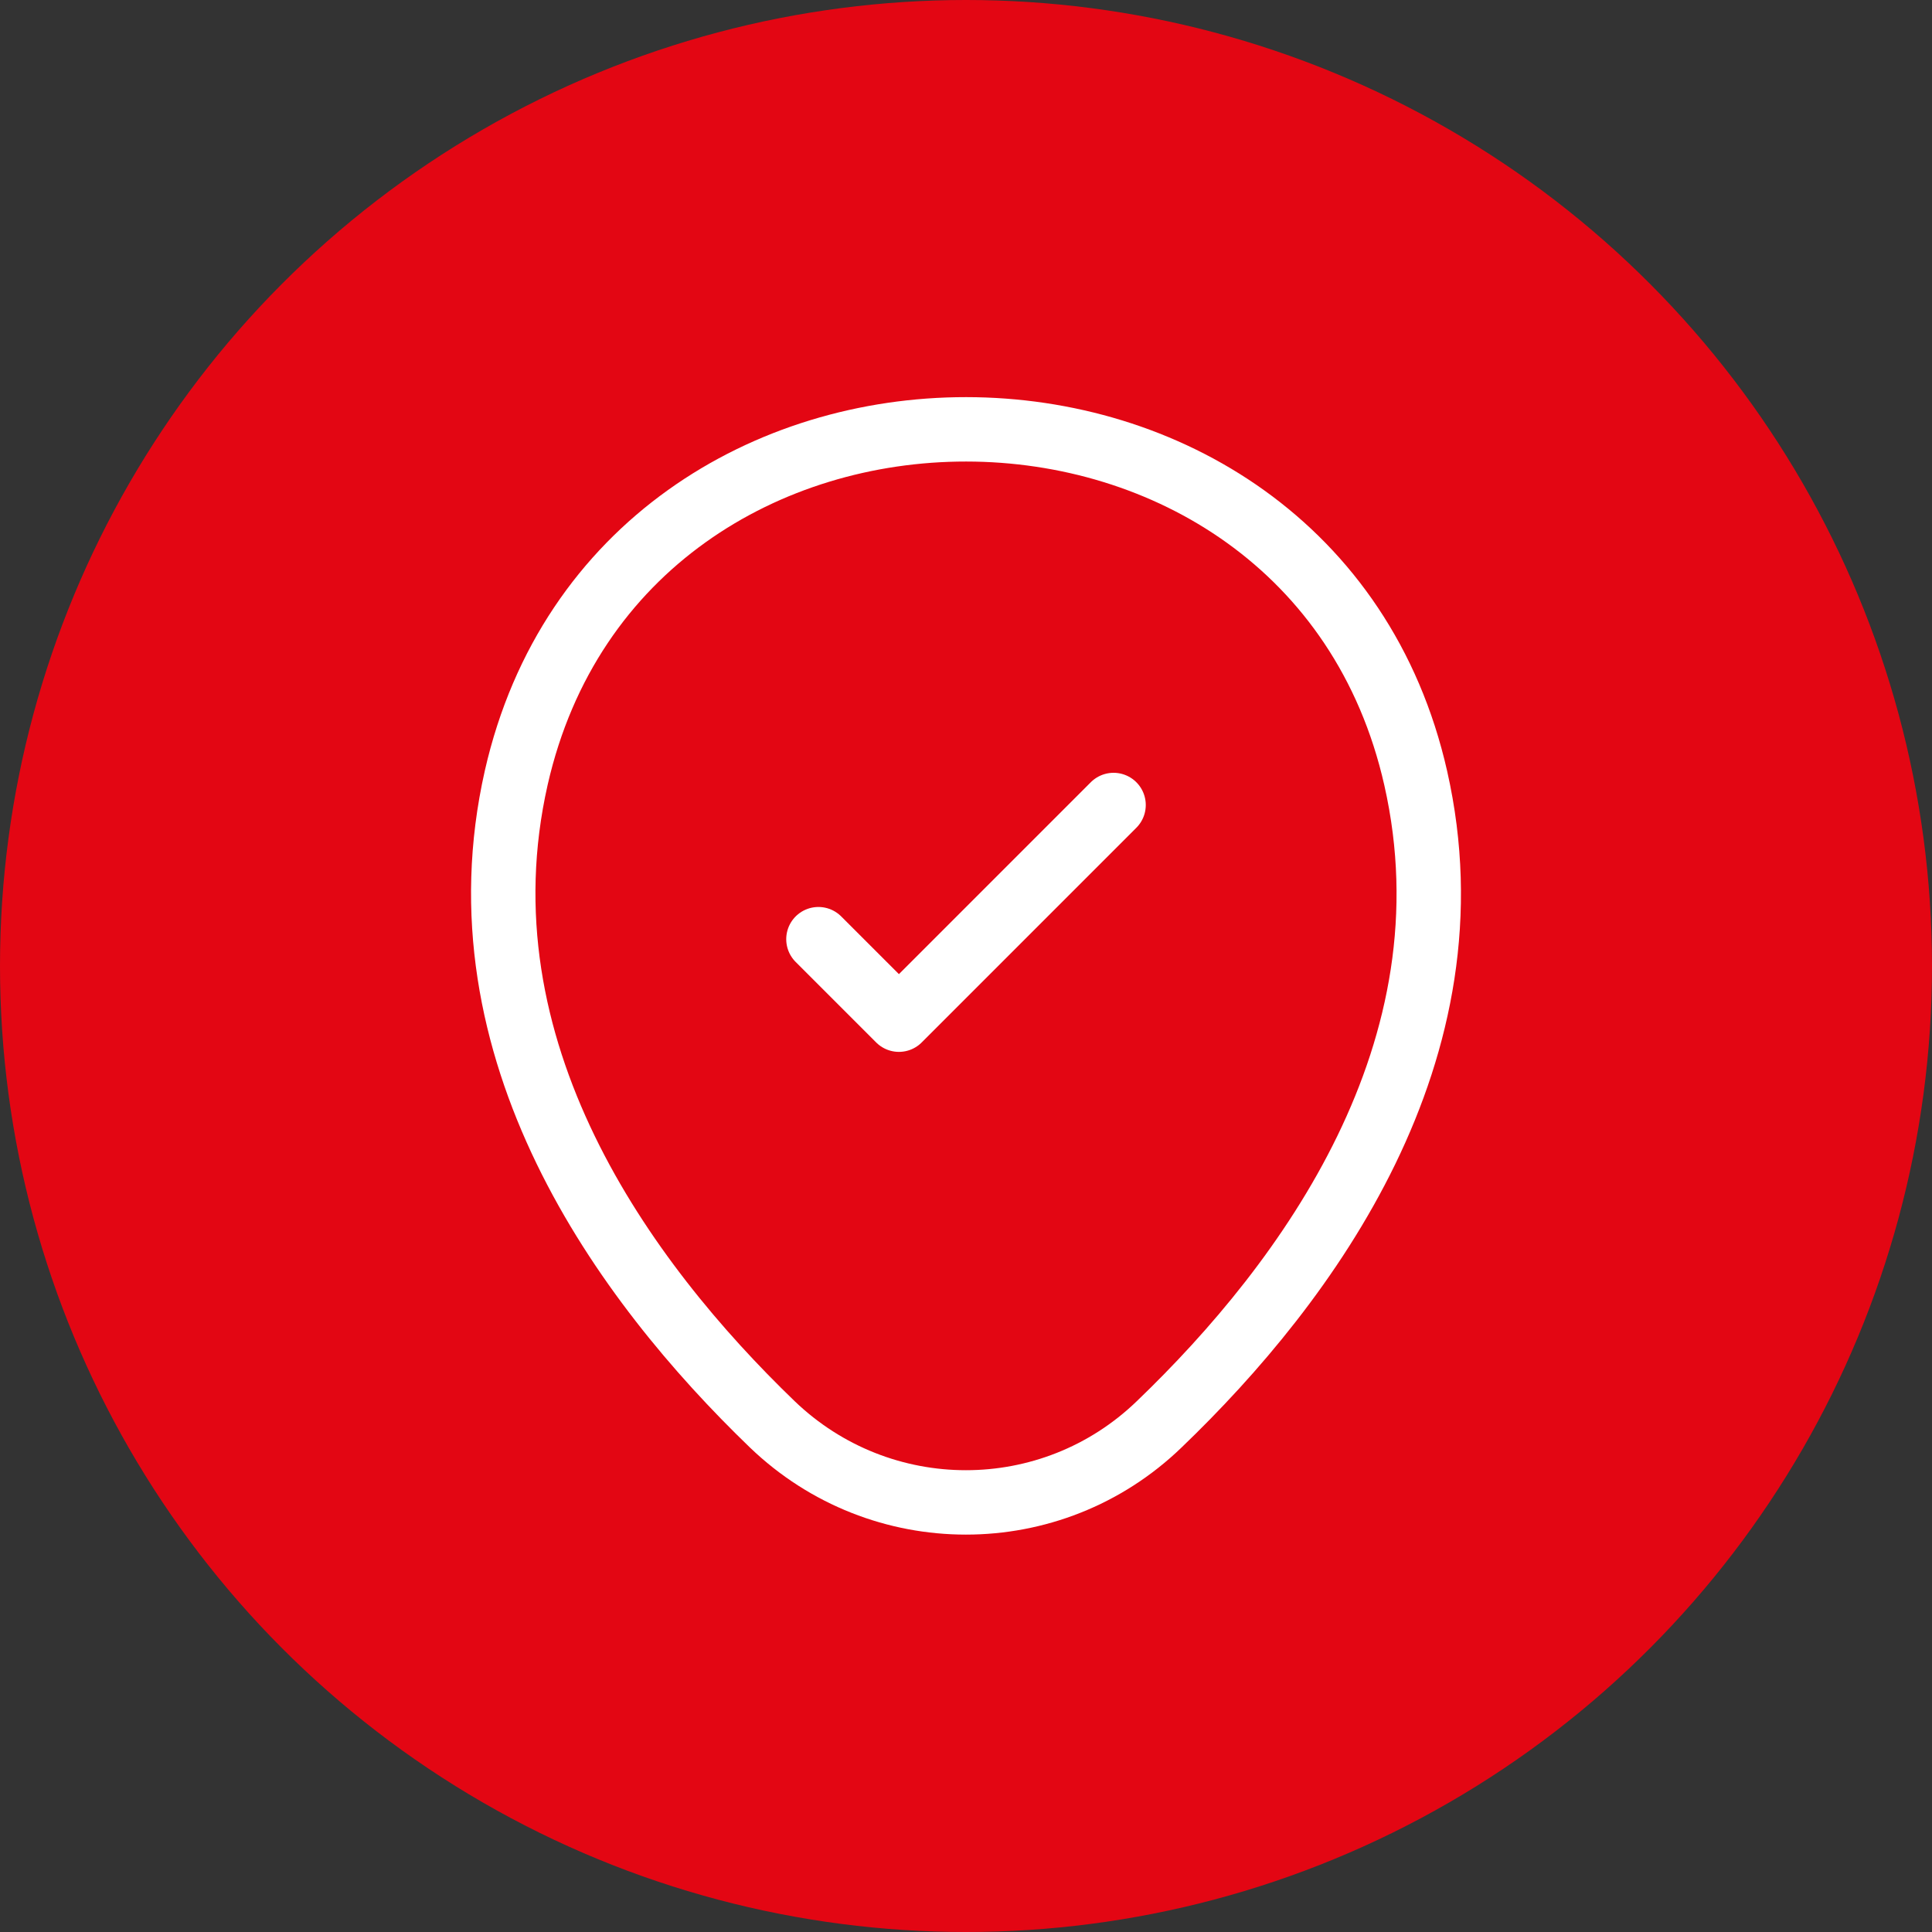
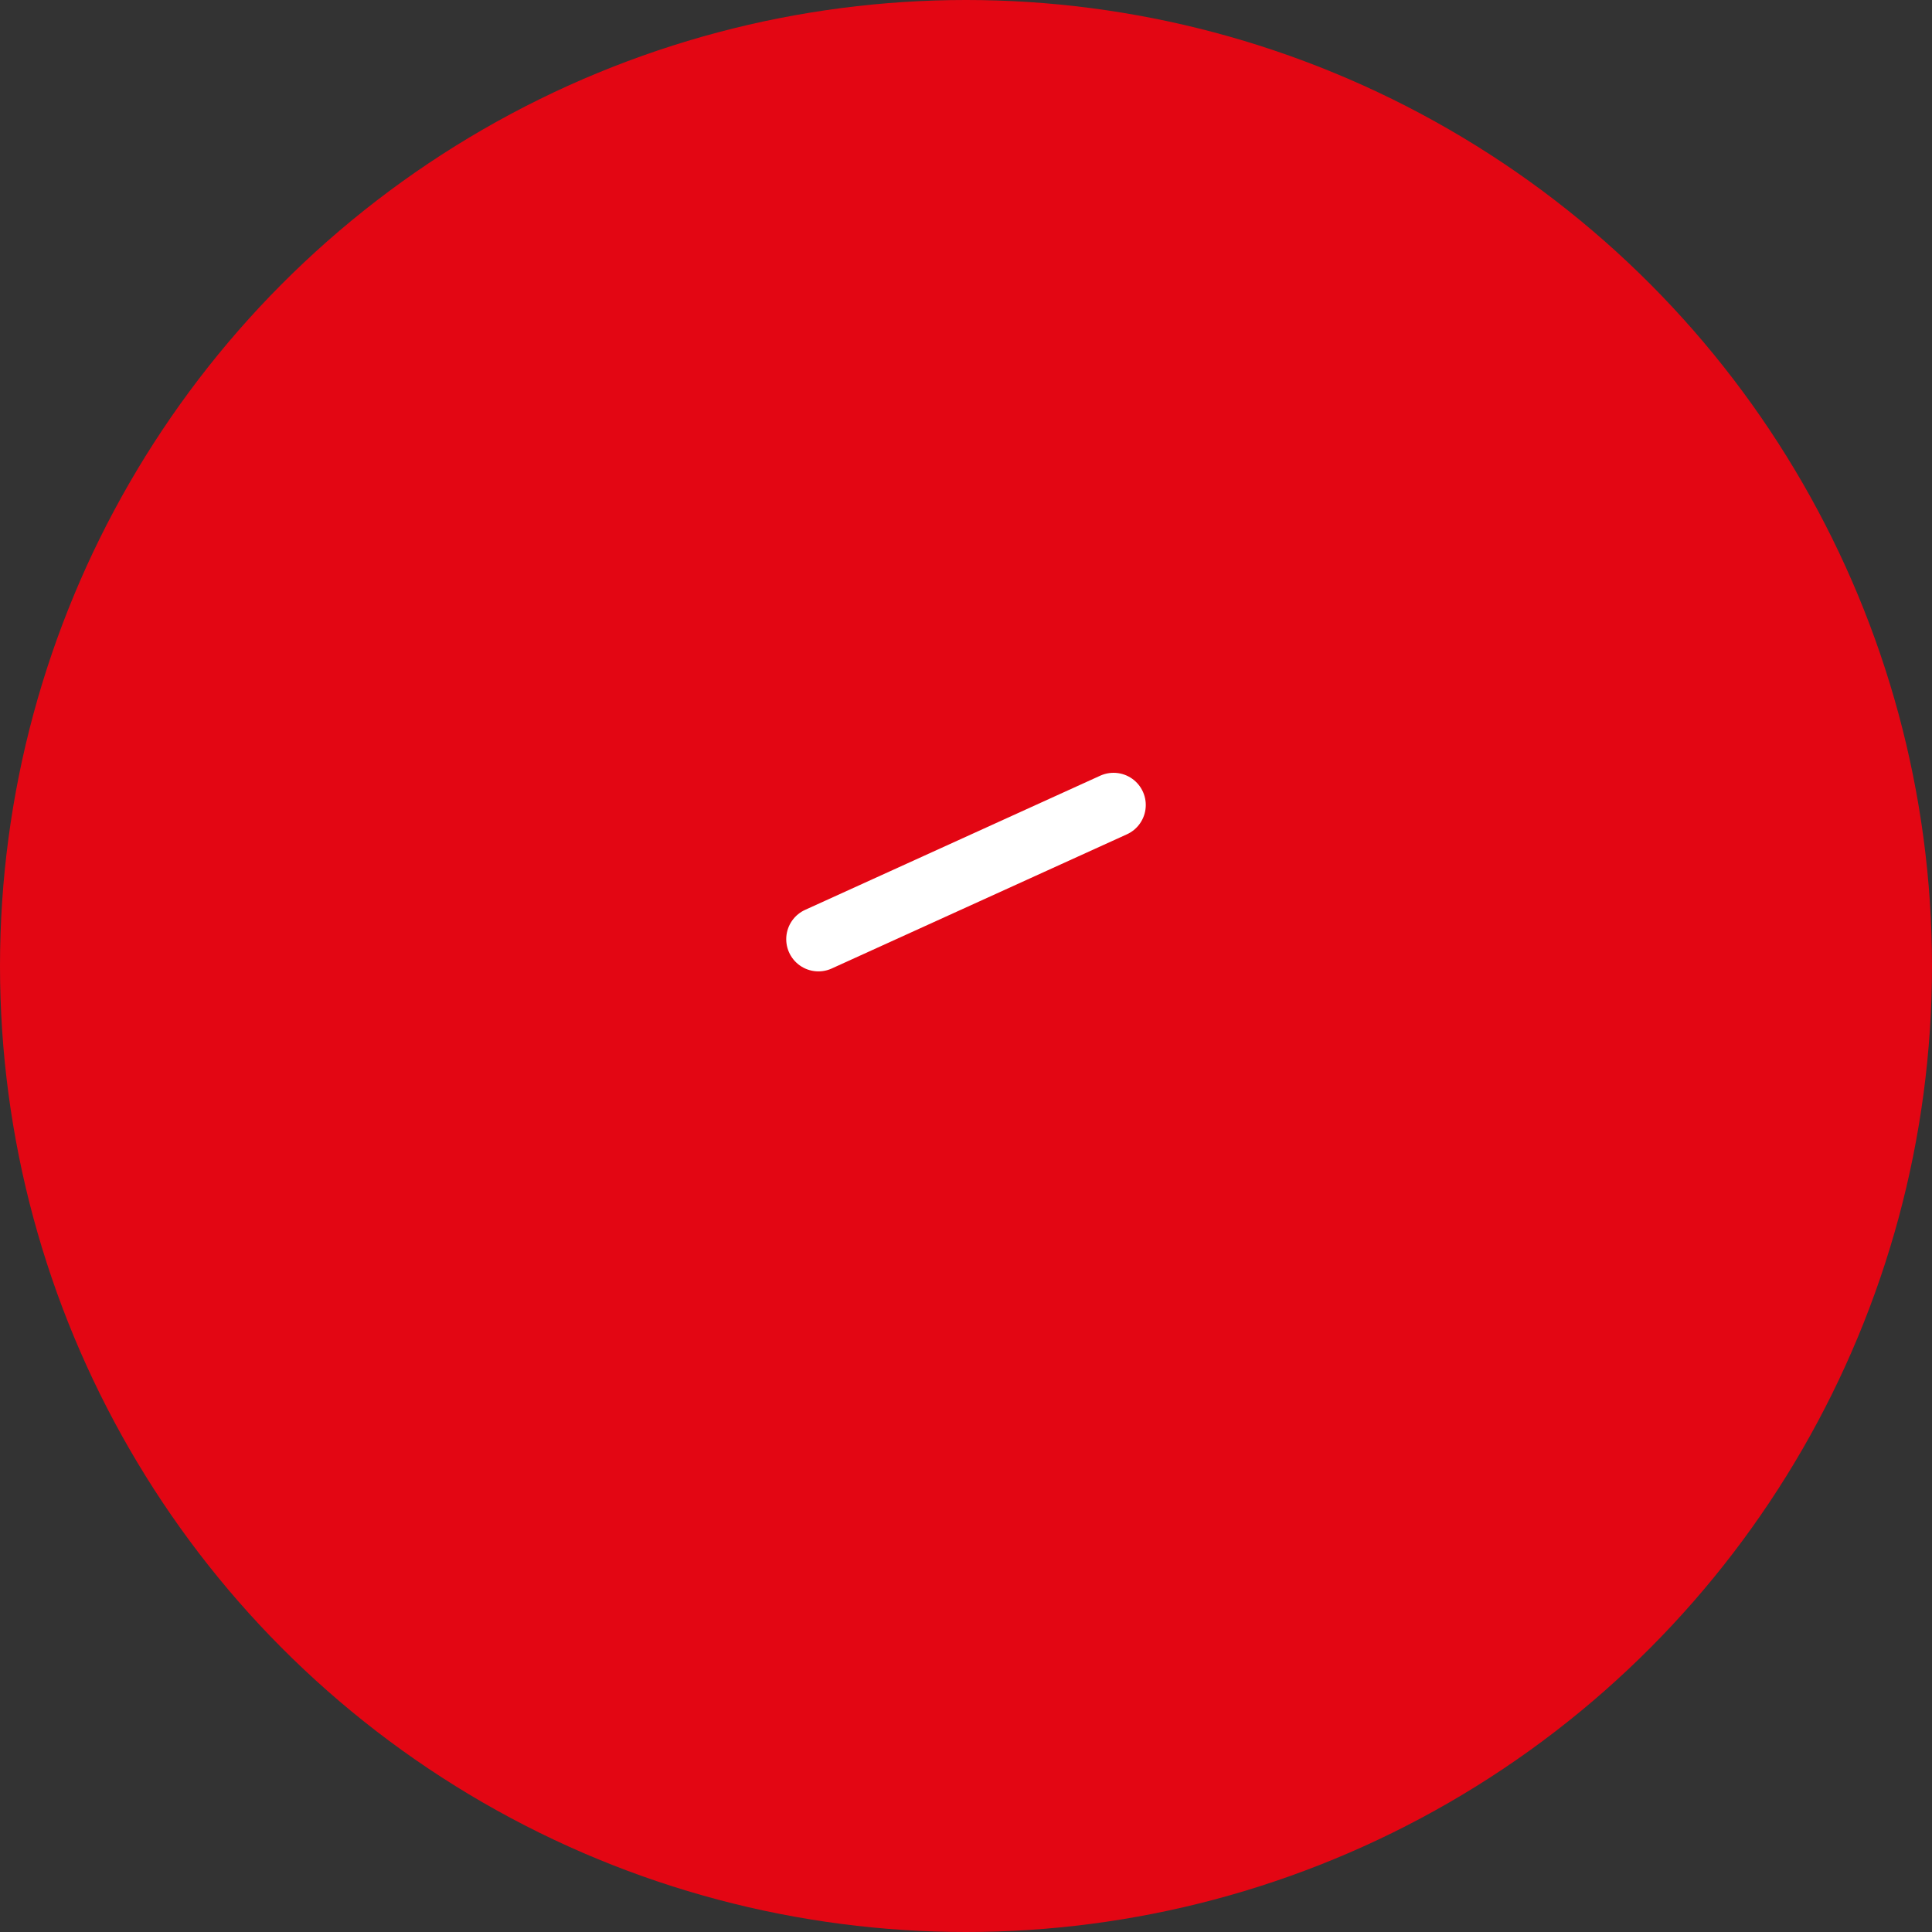
<svg xmlns="http://www.w3.org/2000/svg" width="60" height="60" viewBox="0 0 60 60" fill="none">
  <rect x="0" y="0" width="60" height="60" fill="#333333" stroke="none" />
  <circle cx="30" cy="30" r="30" fill="#E30613" />
-   <path d="M16.033 24.15C19.317 9.717 40.7 9.733 43.967 24.167C45.883 32.633 40.617 39.8 36 44.233C32.65 47.467 27.35 47.467 23.983 44.233C19.383 39.8 14.117 32.617 16.033 24.15Z" stroke="white" stroke-width="2" />
-   <path d="M25.417 29.167L27.917 31.667L34.583 25" stroke="white" stroke-width="2" stroke-linecap="round" stroke-linejoin="round" />
+   <path d="M25.417 29.167L34.583 25" stroke="white" stroke-width="2" stroke-linecap="round" stroke-linejoin="round" />
</svg>